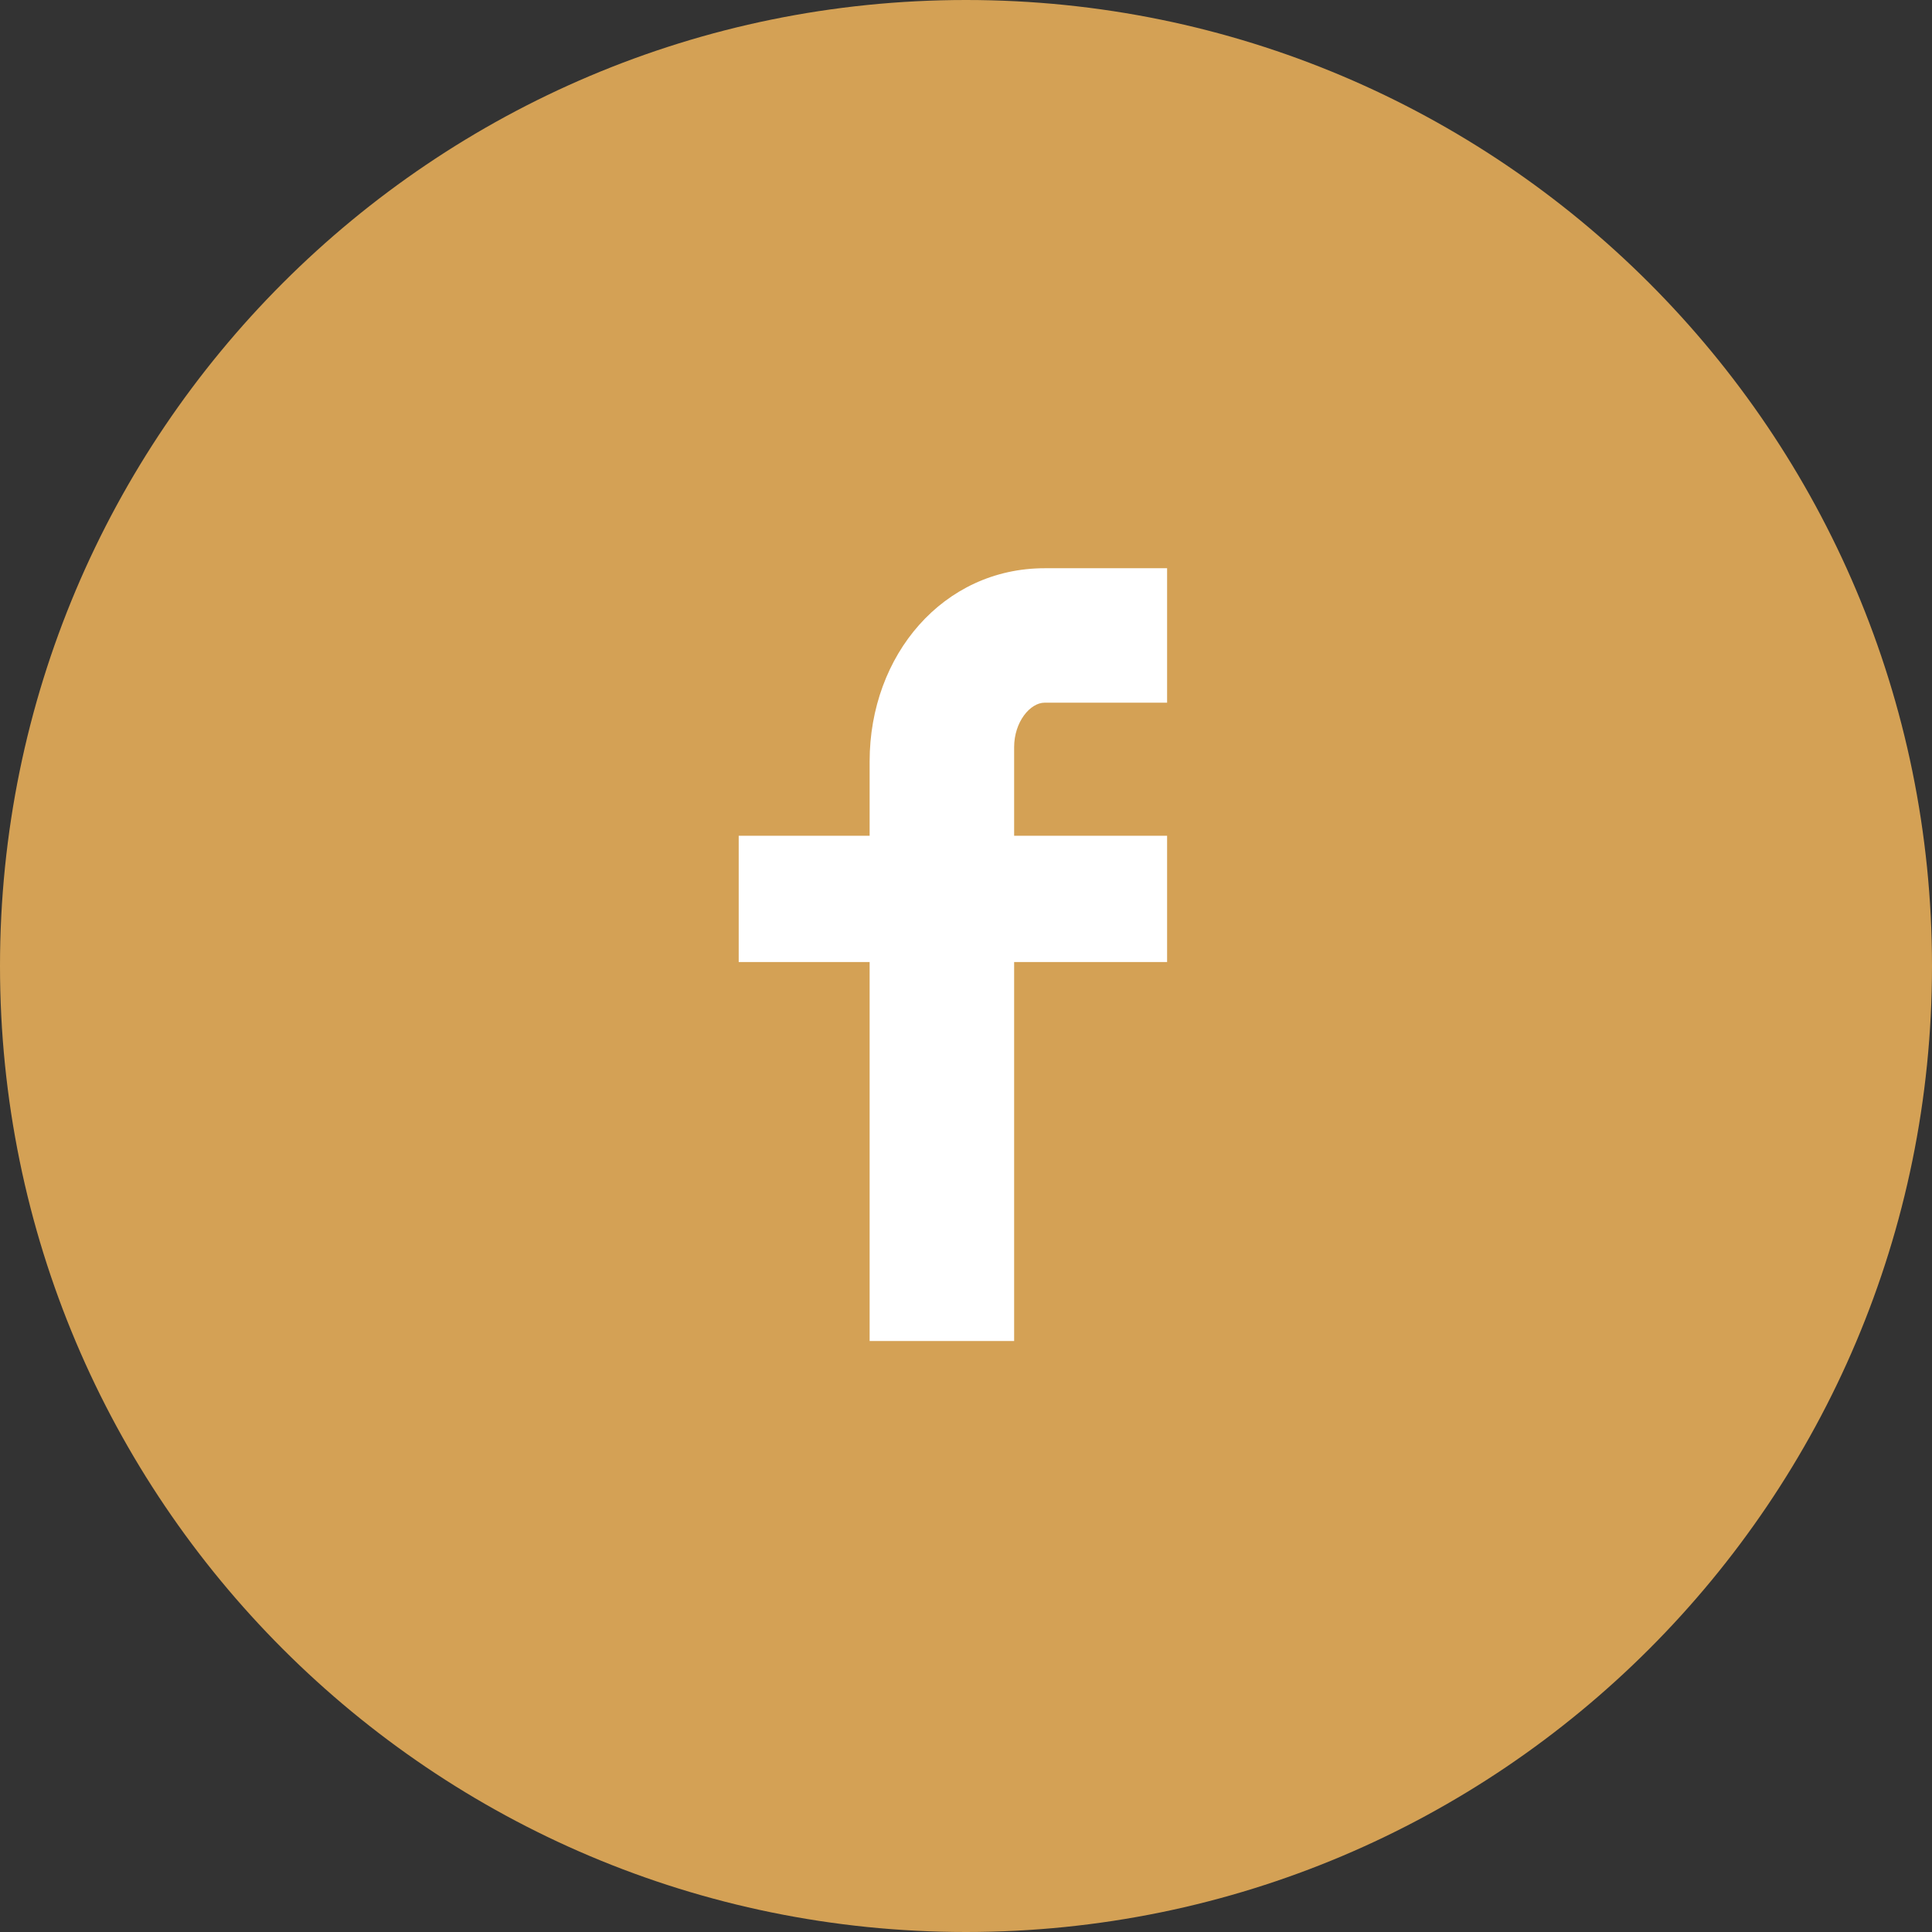
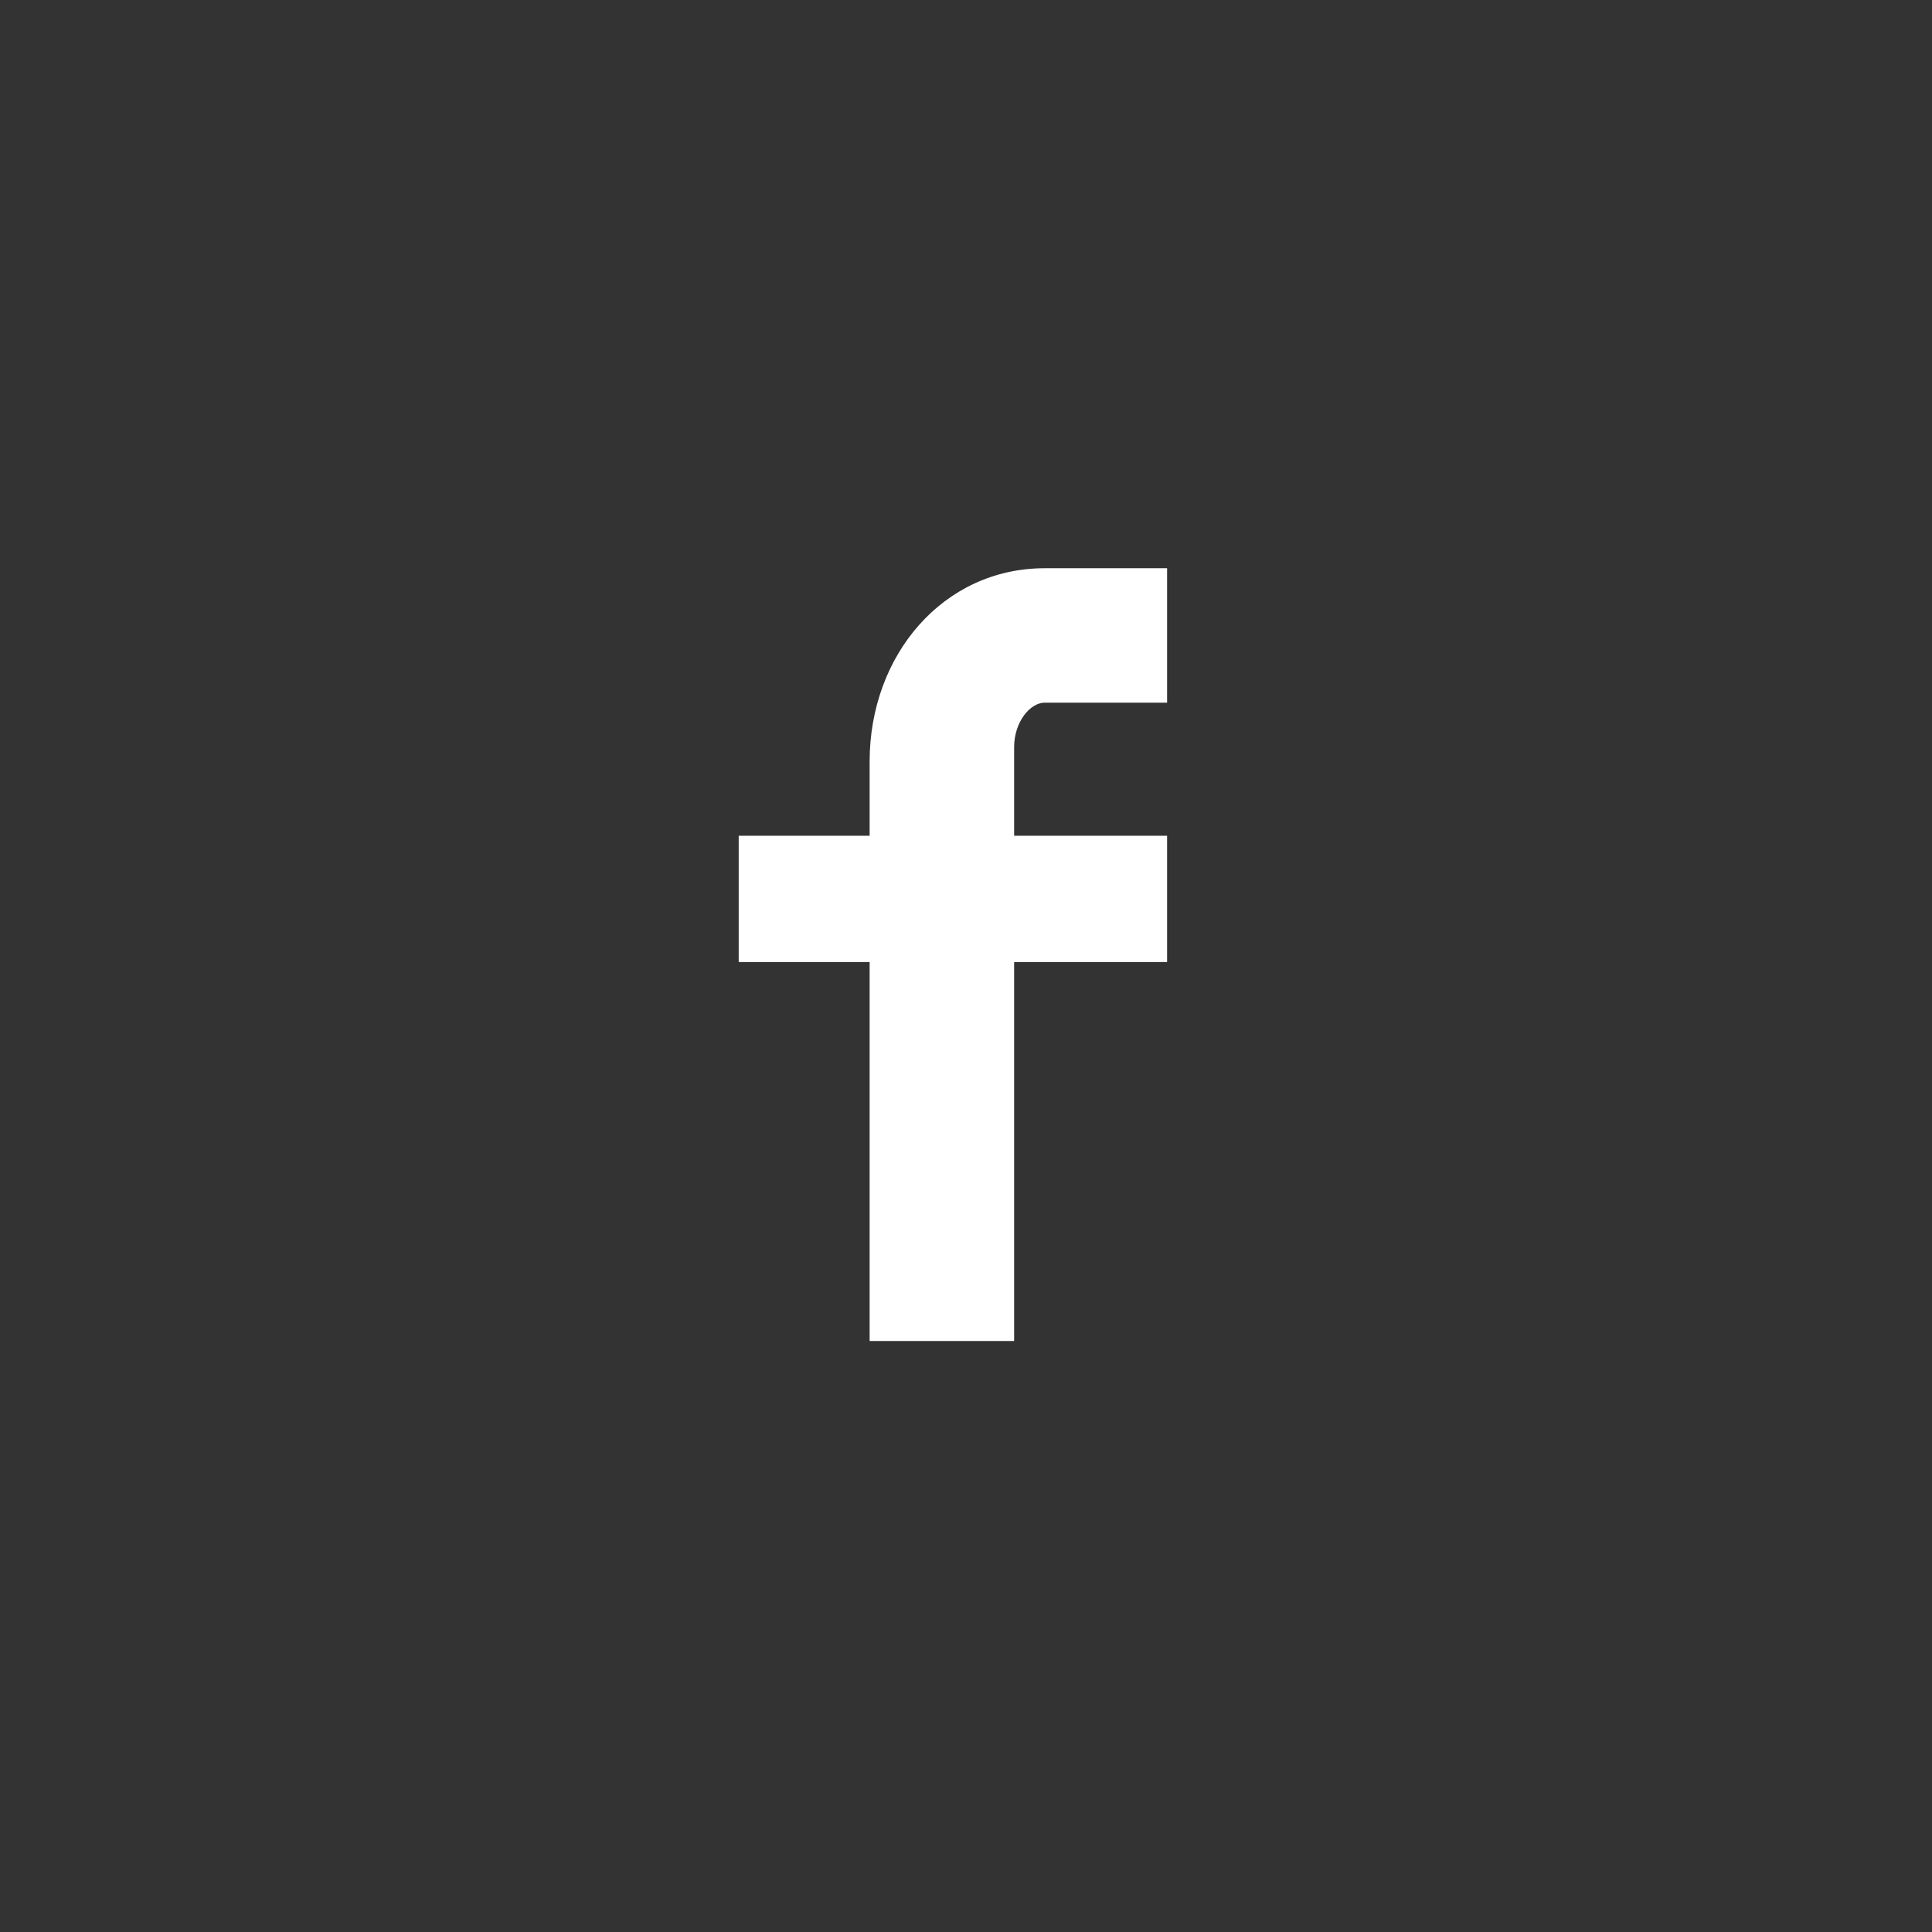
<svg xmlns="http://www.w3.org/2000/svg" width="34px" height="34px" viewBox="0 0 34 34">
  <rect x="0" y="0" width="34" height="34" fill="#333333" stroke="none" />
  <title>Group 3</title>
  <desc>Created with Sketch.</desc>
  <defs />
  <g id="Page-1" stroke="none" stroke-width="1" fill="none" fill-rule="evenodd">
    <g id="Group-3">
-       <path d="M-3.89150339e-17,17 C-3.89150339e-17,7.611 7.609,0 17,0 L17,0 C26.389,0 34,7.609 34,17 L34,17 C34,26.389 26.391,34 17,34 L17,34 C7.611,34 -3.89150339e-17,26.391 -3.89150339e-17,17 L-3.89150339e-17,17 Z" id="Combined-Shape" fill="#D4A155" />
      <path d="M20.539,12.366 L18.384,12.366 C18.131,12.366 17.847,12.701 17.847,13.15 L17.847,14.708 L20.539,14.708 L20.539,16.93 L17.847,16.93 L17.847,23.6 L15.304,23.6 L15.304,16.93 L13,16.93 L13,14.708 L15.304,14.708 L15.304,13.401 C15.304,11.525 16.602,10 18.384,10 L20.539,10 L20.539,12.366 L20.539,12.366 Z" id="Path" fill="#FFFFFF" />
    </g>
  </g>
</svg>